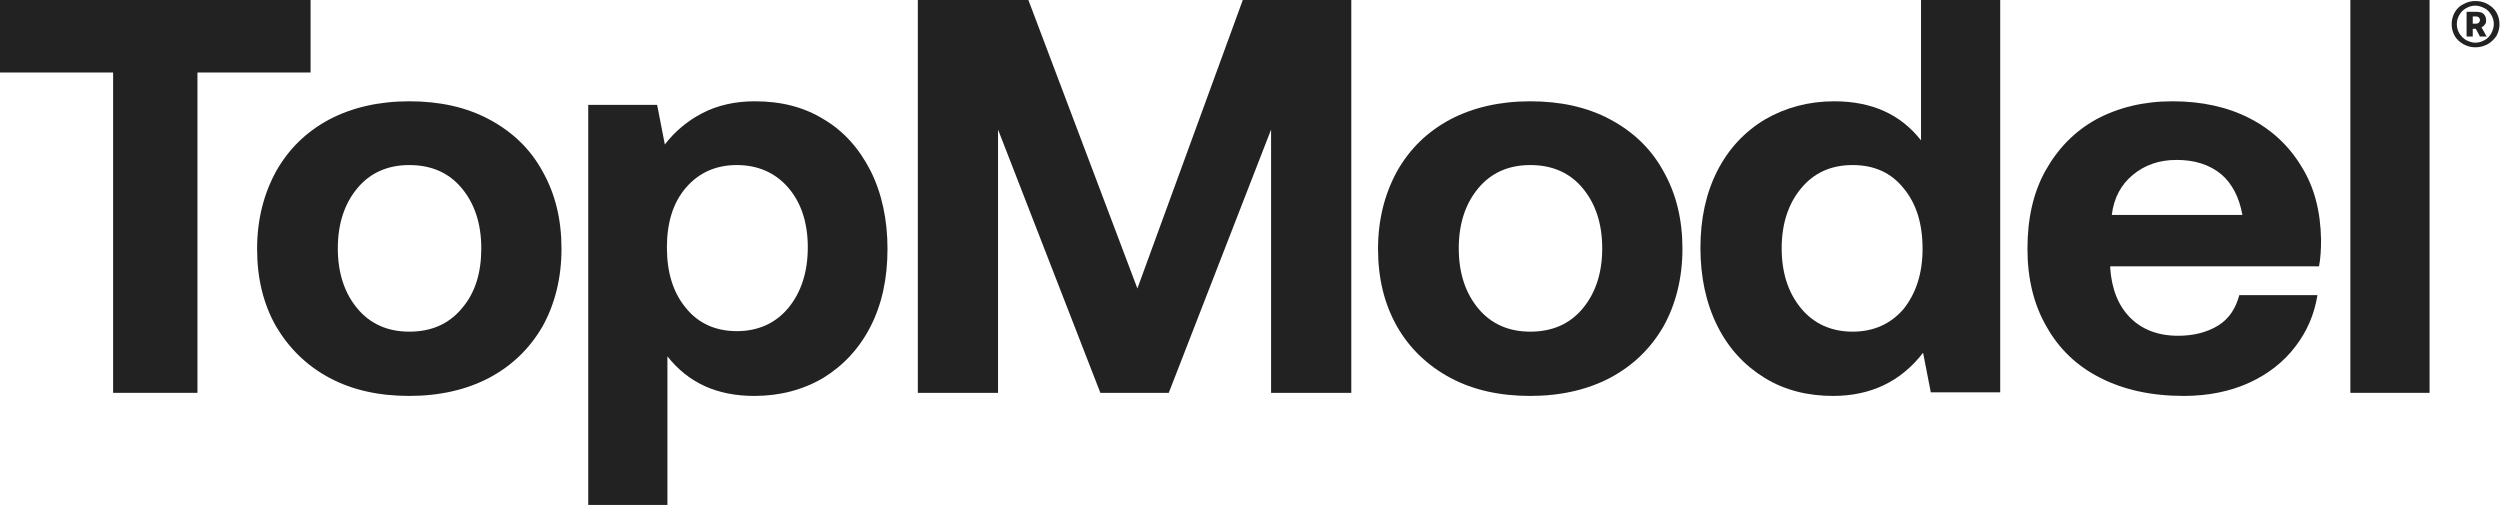
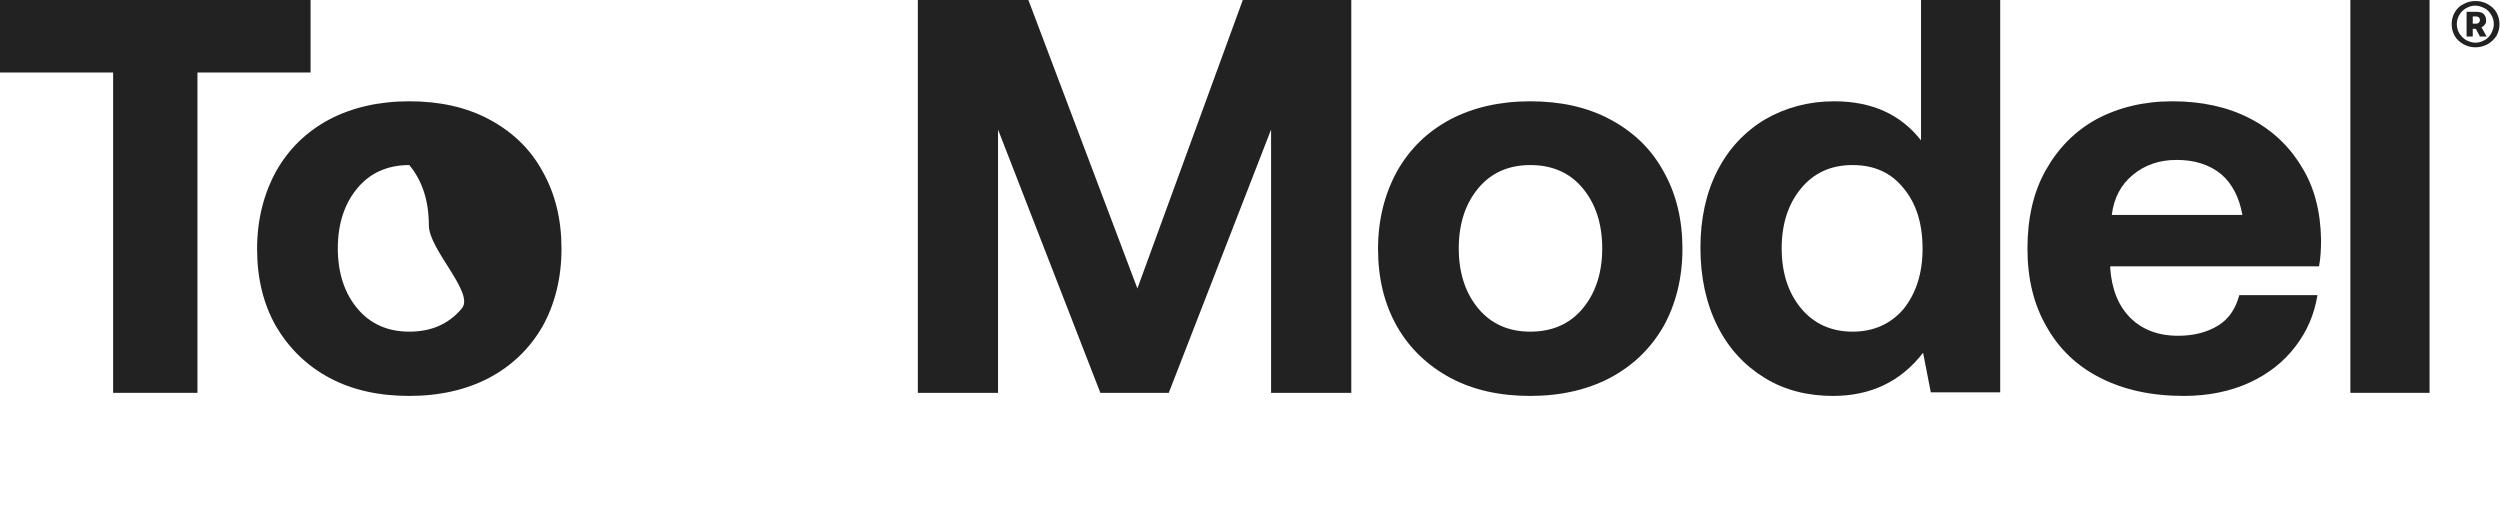
<svg xmlns="http://www.w3.org/2000/svg" xmlns:ns1="http://www.serif.com/" version="1.1" id="Layer_1" x="0px" y="0px" viewBox="0 0 486.2 98.2" style="enable-background:new 0 0 486.2 98.2;" xml:space="preserve">
  <style type="text/css">
	.st0{fill:none;}
	.st1{fill:#222222;}
</style>
  <rect id="TOPMODEL-Logo" x="-159.1" y="-192.8" ns1:id="TOPMODEL Logo" class="st0" width="799.6" height="483.8">
</rect>
  <g id="style2">
    <g>
      <path class="st1" d="M0,0v14.1h22v62.3h16.4V14.1h22V0L0,0L0,0z" />
-       <path class="st1" d="M64.1,73.5c4.5,2.4,9.7,3.5,15.5,3.5c5.9,0,11.1-1.2,15.5-3.5c4.5-2.4,7.9-5.7,10.4-10    c2.4-4.3,3.7-9.4,3.7-15.1c0-5.7-1.2-10.7-3.7-15.1c-2.4-4.4-5.9-7.7-10.4-10.1c-4.5-2.4-9.7-3.5-15.5-3.5    c-5.9,0-11.1,1.2-15.5,3.5c-4.5,2.4-7.9,5.7-10.4,10.1c-2.4,4.4-3.7,9.4-3.7,15.1c0,5.7,1.2,10.7,3.7,15.1    C56.2,67.7,59.6,71.1,64.1,73.5L64.1,73.5z M89.8,60c-2.5,3-5.9,4.5-10.2,4.5c-4.2,0-7.6-1.5-10.1-4.5c-2.5-3-3.8-6.9-3.8-11.7    s1.3-8.7,3.8-11.7c2.5-3,5.9-4.5,10.1-4.5c4.3,0,7.7,1.5,10.2,4.5c2.5,3,3.8,6.9,3.8,11.7S92.4,57,89.8,60z" />
-       <path class="st1" d="M160.2,23.2c-3.9-2.4-8.3-3.5-13.4-3.5c-3.9,0-7.3,0.8-10.2,2.3c-2.9,1.5-5.4,3.6-7.3,6.1l-1.5-7.7h-13.4    v77.9h15.4V69.3c4.1,5.2,9.7,7.7,16.9,7.7c5,0,9.5-1.2,13.4-3.5c3.9-2.4,7-5.7,9.2-10c2.2-4.3,3.3-9.3,3.3-15.1    c0-5.7-1.1-10.8-3.3-15.2C167.1,28.9,164.1,25.5,160.2,23.2L160.2,23.2z M153.3,59.9c-2.5,3-5.9,4.5-10,4.5    c-4.1,0-7.5-1.5-9.9-4.5c-2.5-3-3.7-6.9-3.7-11.8c0-4.8,1.2-8.7,3.7-11.6s5.8-4.4,9.9-4.4c4.1,0,7.5,1.5,10,4.4    c2.5,2.9,3.8,6.8,3.8,11.6S155.8,56.9,153.3,59.9z" />
+       <path class="st1" d="M64.1,73.5c4.5,2.4,9.7,3.5,15.5,3.5c5.9,0,11.1-1.2,15.5-3.5c4.5-2.4,7.9-5.7,10.4-10    c2.4-4.3,3.7-9.4,3.7-15.1c0-5.7-1.2-10.7-3.7-15.1c-2.4-4.4-5.9-7.7-10.4-10.1c-4.5-2.4-9.7-3.5-15.5-3.5    c-5.9,0-11.1,1.2-15.5,3.5c-4.5,2.4-7.9,5.7-10.4,10.1c-2.4,4.4-3.7,9.4-3.7,15.1c0,5.7,1.2,10.7,3.7,15.1    C56.2,67.7,59.6,71.1,64.1,73.5L64.1,73.5z M89.8,60c-2.5,3-5.9,4.5-10.2,4.5c-4.2,0-7.6-1.5-10.1-4.5c-2.5-3-3.8-6.9-3.8-11.7    s1.3-8.7,3.8-11.7c2.5-3,5.9-4.5,10.1-4.5c2.5,3,3.8,6.9,3.8,11.7S92.4,57,89.8,60z" />
      <path class="st1" d="M178.5,0v76.4h15.6V25.2L214,76.4h13.3l19.9-51.2v51.2h15.6V0h-21.1l-20.5,56.1L200,0H178.5z" />
      <path class="st1" d="M282.1,73.5c4.5,2.4,9.7,3.5,15.5,3.5c5.9,0,11.1-1.2,15.5-3.5c4.5-2.4,7.9-5.7,10.4-10    c2.4-4.3,3.7-9.4,3.7-15.1c0-5.7-1.2-10.7-3.7-15.1c-2.4-4.4-5.9-7.7-10.4-10.1c-4.5-2.4-9.7-3.5-15.5-3.5    c-5.9,0-11.1,1.2-15.5,3.5c-4.5,2.4-7.9,5.7-10.4,10.1c-2.4,4.4-3.7,9.4-3.7,15.1c0,5.7,1.2,10.7,3.7,15.1    C274.1,67.7,277.6,71.1,282.1,73.5L282.1,73.5z M307.8,60c-2.5,3-5.9,4.5-10.2,4.5c-4.2,0-7.6-1.5-10.1-4.5    c-2.5-3-3.8-6.9-3.8-11.7s1.3-8.7,3.8-11.7c2.5-3,5.9-4.5,10.1-4.5c4.3,0,7.7,1.5,10.2,4.5c2.5,3,3.8,6.9,3.8,11.7    S310.3,57,307.8,60z" />
      <path class="st1" d="M389,0h-15.4v27.3c-4-5.1-9.6-7.6-16.9-7.6c-4.9,0-9.4,1.2-13.4,3.5c-4,2.4-7.1,5.7-9.3,10    c-2.2,4.3-3.3,9.3-3.3,15c0,5.7,1.1,10.8,3.3,15.2s5.3,7.7,9.2,10.1c3.9,2.4,8.4,3.5,13.3,3.5c7.3,0,13.2-2.8,17.5-8.4l1.5,7.7    H389V0L389,0z M370.2,60.1c-2.5,2.9-5.8,4.4-9.9,4.4c-4.1,0-7.5-1.5-10-4.5c-2.5-3-3.8-6.9-3.8-11.7s1.3-8.7,3.8-11.7    c2.5-3,5.8-4.5,10-4.5s7.5,1.5,9.9,4.5c2.5,3,3.7,6.9,3.7,11.8C373.9,53.2,372.6,57.1,370.2,60.1L370.2,60.1z" />
      <path class="st1" d="M397.8,33.2c-2.4,4.3-3.5,9.4-3.5,15.2c0,5.7,1.2,10.8,3.7,15.1c2.4,4.3,5.9,7.7,10.5,10    c4.5,2.3,9.9,3.5,16.2,3.5c4.8,0,9.1-0.9,12.8-2.6c3.7-1.7,6.7-4.1,8.9-7c2.3-3,3.7-6.3,4.3-10h-15.2c-0.7,2.6-2,4.6-4.1,5.9    c-2.1,1.3-4.7,2-7.8,2c-3.9,0-7-1.2-9.3-3.5c-2.3-2.3-3.6-5.5-3.9-9.6v-0.4H451c0.3-1.5,0.4-3.3,0.4-5.2    c-0.1-5.5-1.3-10.2-3.8-14.2c-2.4-4-5.8-7.2-10.1-9.4c-4.3-2.2-9.3-3.3-15-3.3c-5.6,0-10.5,1.2-14.8,3.5    C403.5,25.5,400.2,28.9,397.8,33.2z M436.1,41.8h-25.4c0.4-3.3,1.8-5.9,4.1-7.8c2.3-1.9,5.1-2.9,8.5-2.9c3.5,0,6.4,0.9,8.7,2.8    C434.1,35.7,435.5,38.4,436.1,41.8L436.1,41.8z" />
      <rect x="457.1" y="0" class="st1" width="15.4" height="76.4" />
      <path class="st1" d="M477.4,2.4c-0.4,0.7-0.6,1.5-0.6,2.3c0,0.8,0.2,1.6,0.6,2.3c0.4,0.7,1,1.2,1.7,1.6c0.7,0.4,1.5,0.6,2.3,0.6    c0.9,0,1.6-0.2,2.4-0.6c0.7-0.4,1.3-1,1.7-1.6c0.4-0.7,0.6-1.5,0.6-2.3c0-0.8-0.2-1.6-0.6-2.3c-0.4-0.7-1-1.2-1.7-1.6    c-0.7-0.4-1.5-0.6-2.4-0.6c-0.8,0-1.6,0.2-2.3,0.6C478.4,1.1,477.8,1.7,477.4,2.4z M484.5,2.9c0.3,0.5,0.5,1.1,0.5,1.8    c0,0.6-0.2,1.2-0.5,1.8c-0.3,0.5-0.7,1-1.3,1.3c-0.5,0.3-1.1,0.5-1.8,0.5c-0.6,0-1.2-0.2-1.8-0.5c-0.5-0.3-0.9-0.7-1.3-1.3    c-0.3-0.5-0.5-1.1-0.5-1.8c0-0.7,0.2-1.3,0.5-1.8c0.3-0.5,0.7-1,1.3-1.3c0.5-0.3,1.1-0.5,1.8-0.5c0.6,0,1.2,0.2,1.8,0.5    C483.8,1.9,484.2,2.4,484.5,2.9z M481.6,2.3h-1.9v4.8h1.2V5.6h0.6l0.8,1.5h1.3l-1-1.8c0.3-0.1,0.5-0.3,0.7-0.6    c0.2-0.2,0.2-0.5,0.2-0.8c0-0.5-0.2-0.9-0.5-1.2C482.7,2.4,482.2,2.3,481.6,2.3L481.6,2.3z M480.9,4.5V3.2h0.7    c0.2,0,0.4,0.1,0.5,0.2c0.1,0.1,0.2,0.3,0.2,0.5c0,0.2-0.1,0.4-0.2,0.5s-0.3,0.2-0.5,0.2H480.9L480.9,4.5z" />
    </g>
  </g>
</svg>